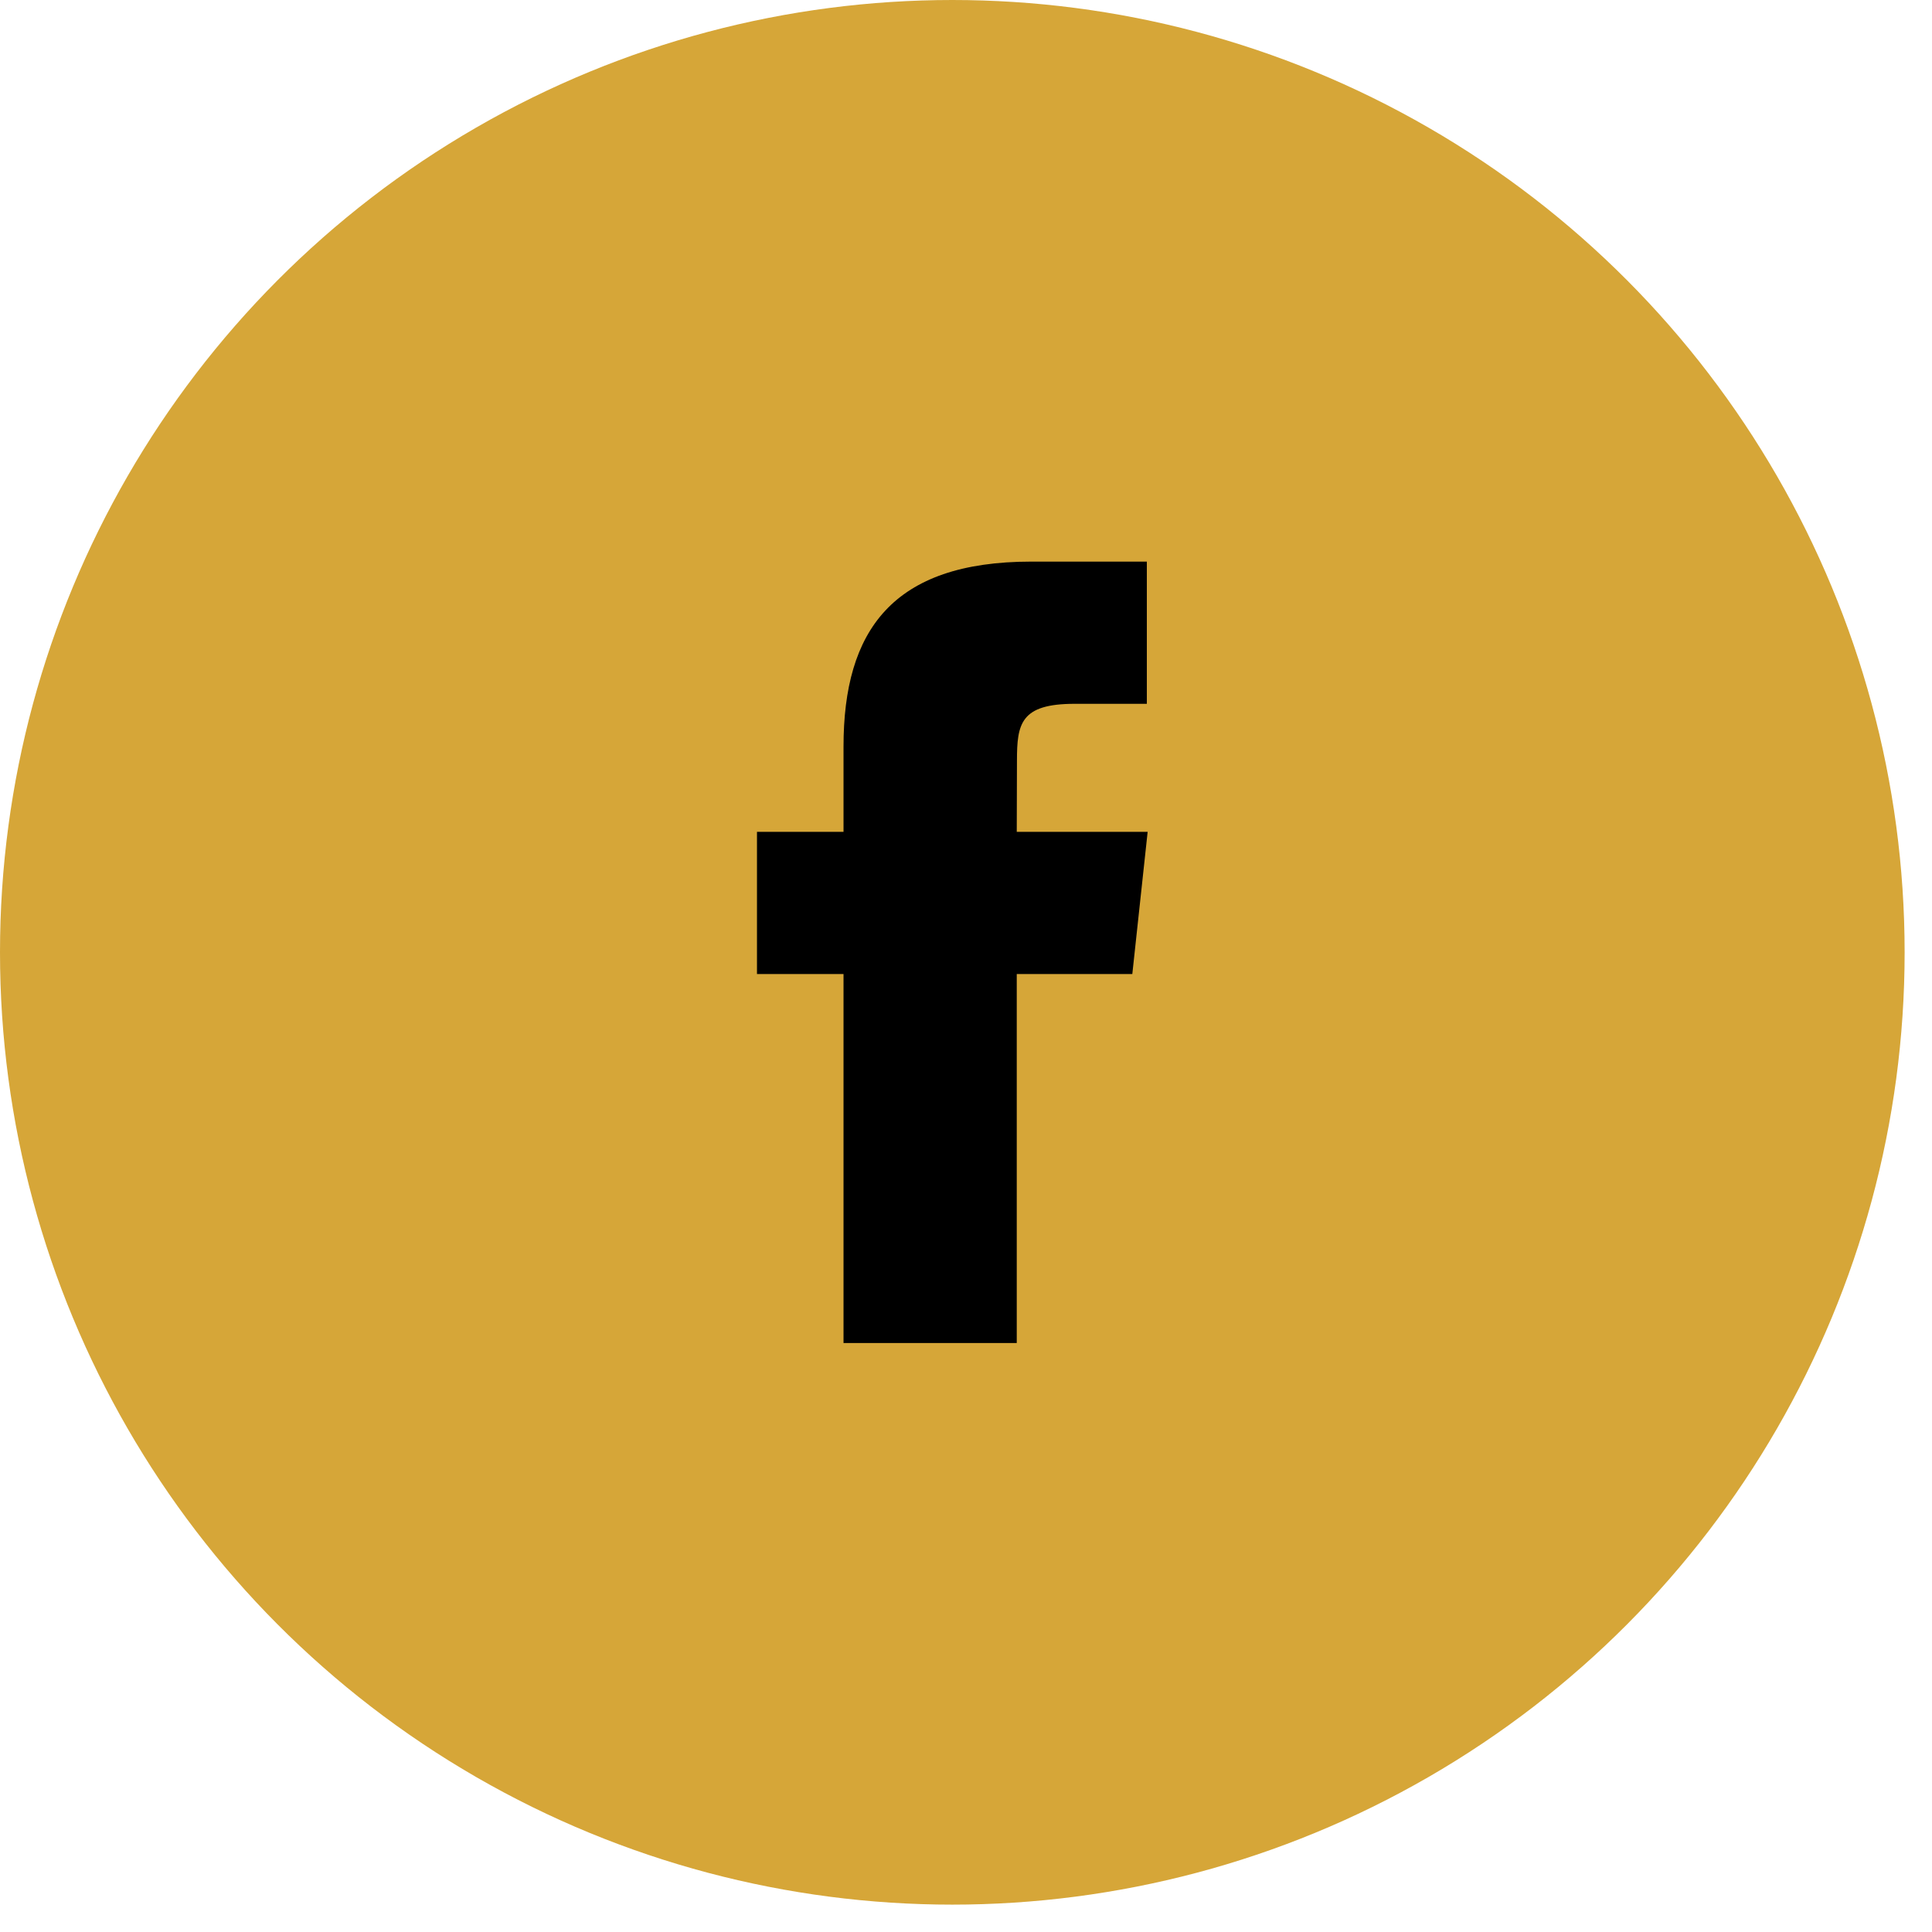
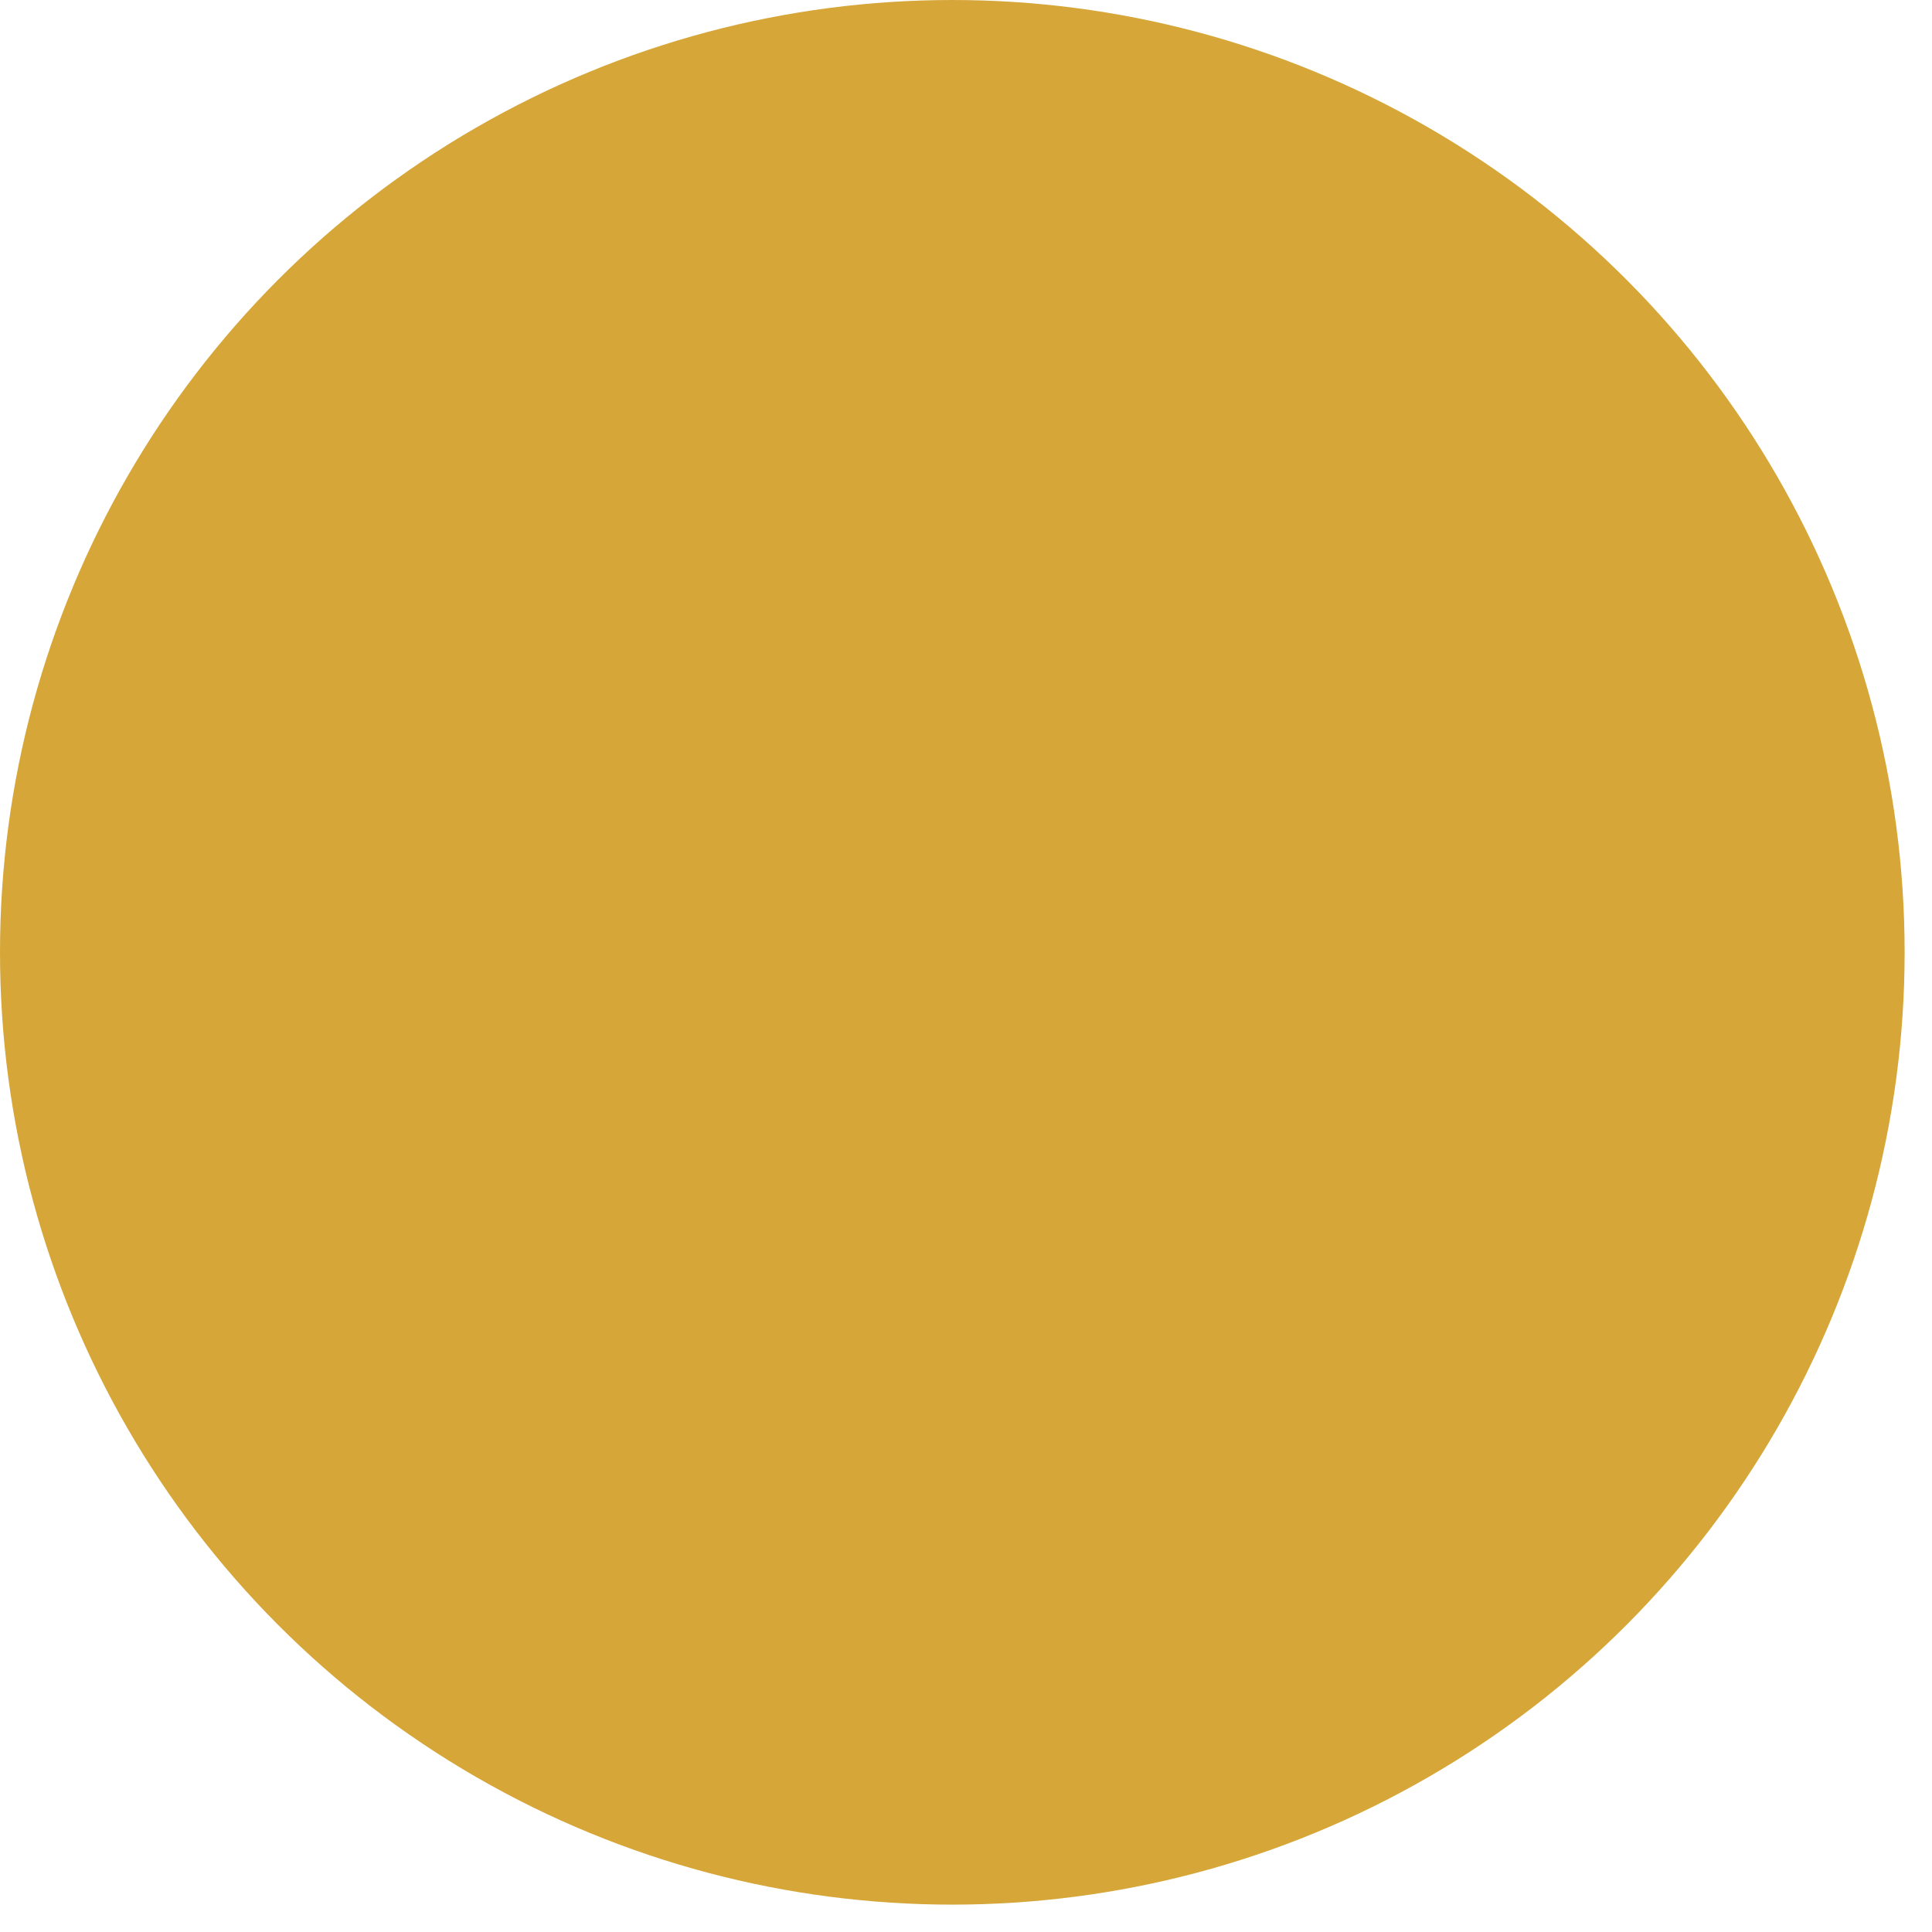
<svg xmlns="http://www.w3.org/2000/svg" width="48" height="48" viewBox="0 0 48 48" fill="none">
  <circle cx="23.66" cy="23.66" r="23.66" fill="#D6A638" />
-   <path fill-rule="evenodd" clip-rule="evenodd" d="M25.261 33.367H20.957V24.2H18.807V20.667H20.957V18.548C20.957 15.668 22.171 13.953 25.621 13.953H28.493V17.486H26.699C25.355 17.486 25.266 17.979 25.266 18.901L25.261 20.667H28.513L28.132 24.2H25.261V33.367V33.367Z" fill="black" />
</svg>